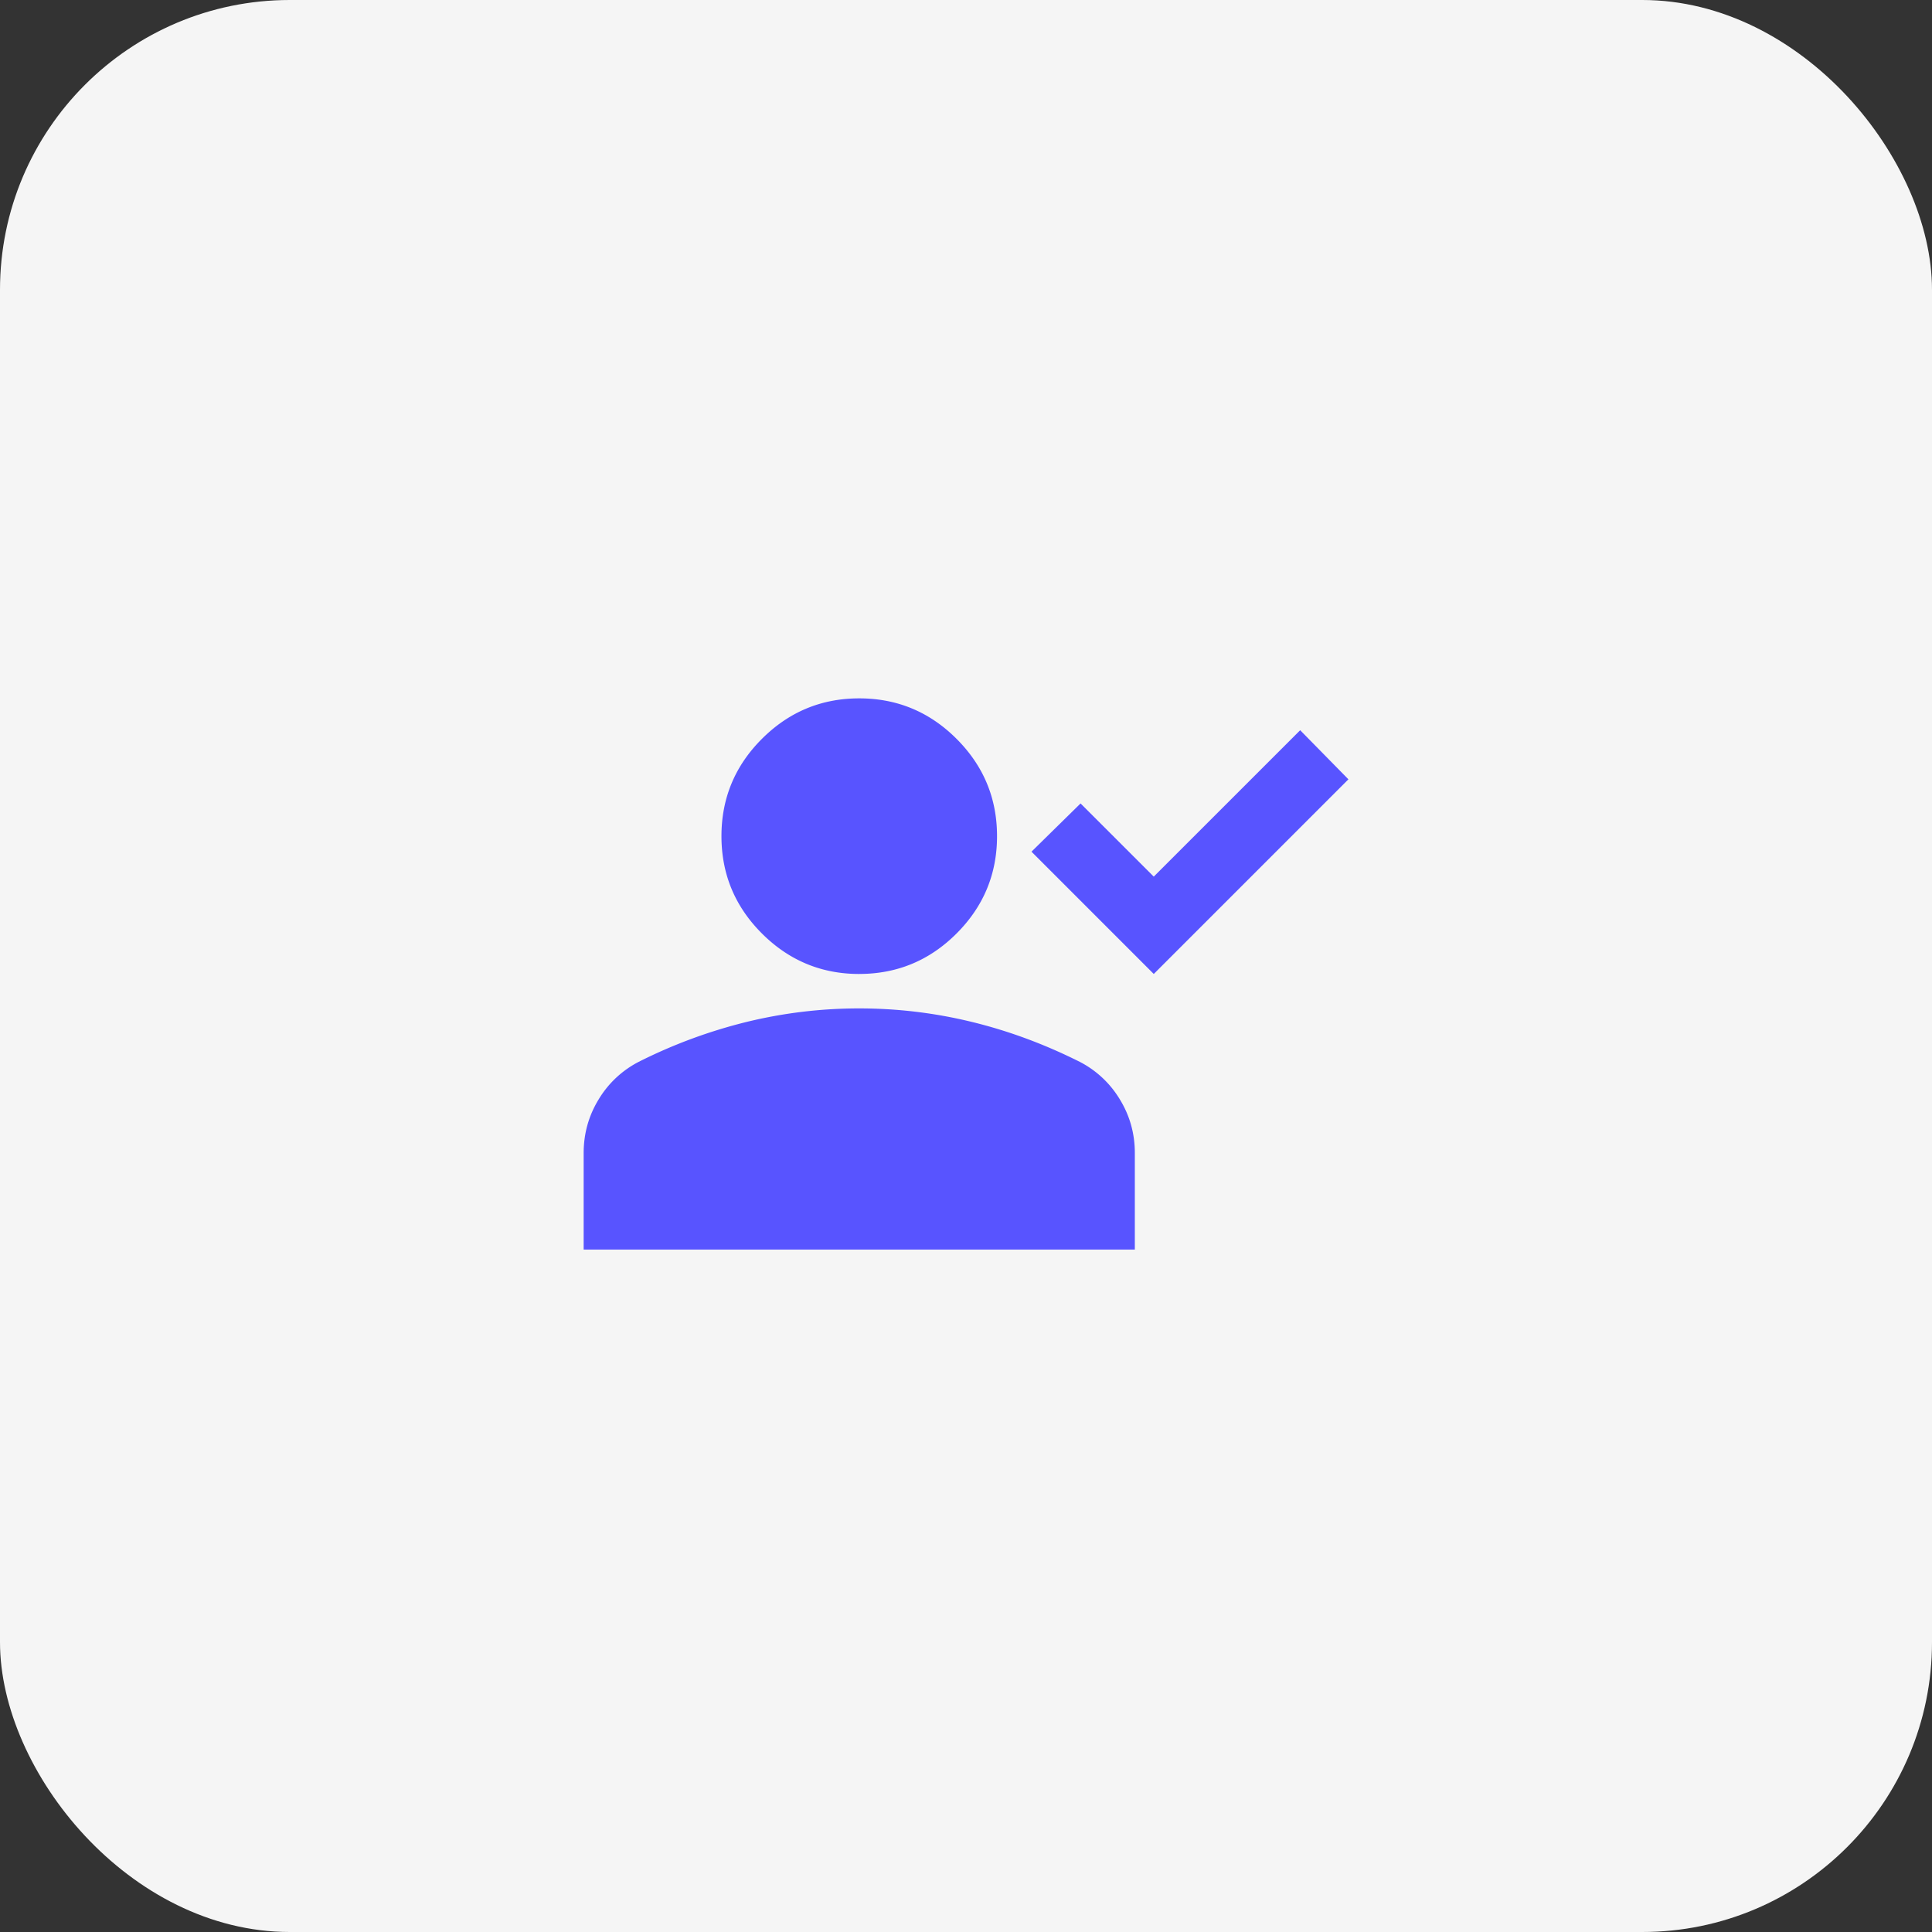
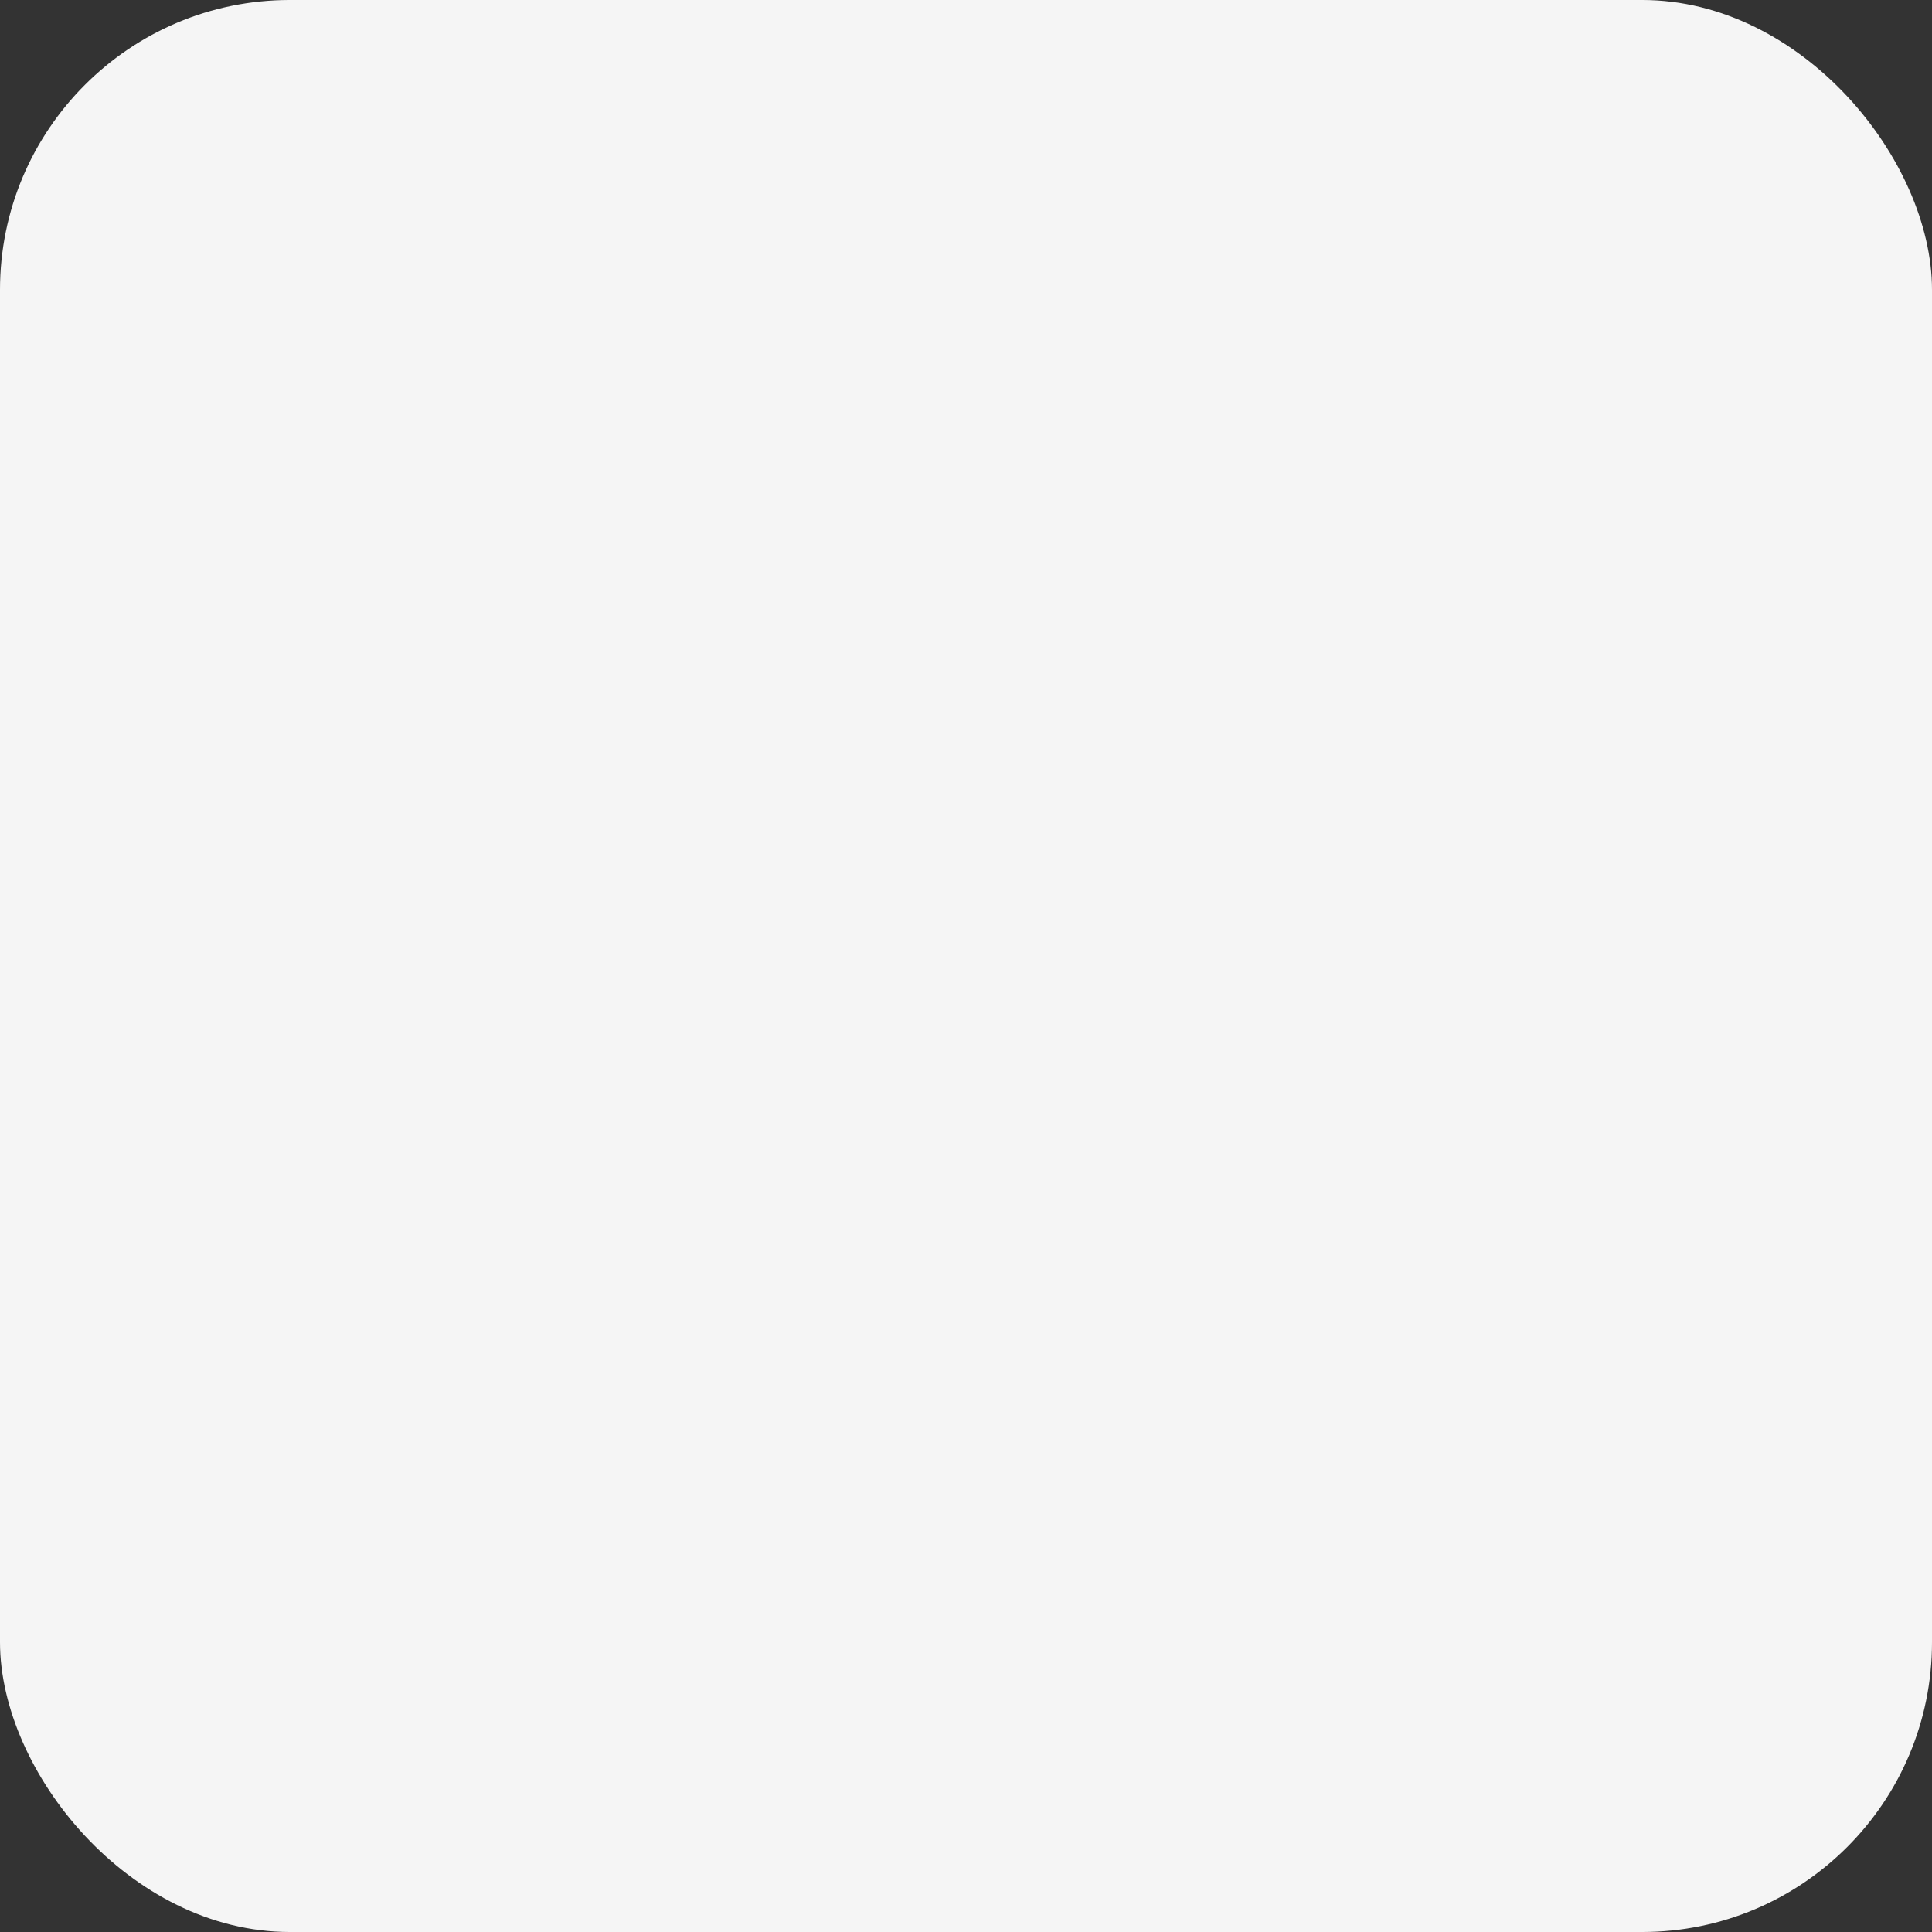
<svg xmlns="http://www.w3.org/2000/svg" width="80" height="80" fill="none">
  <rect width="100%" height="100%" fill="#333333" stroke="none" />
  <rect width="80" height="80" fill="#F5F5F5" rx="12" />
-   <path fill="#5854FF" d="m47.775 40.33-5.063-5.064 2.032-1.997 3.031 3.03 6.063-6.062 1.997 2.033-8.06 8.06Zm-12.196 0c-1.569 0-2.912-.56-4.03-1.677-1.117-1.117-1.675-2.46-1.675-4.03 0-1.568.558-2.912 1.676-4.029 1.117-1.117 2.46-1.676 4.03-1.676 1.568 0 2.912.559 4.029 1.676s1.676 2.46 1.676 4.03c0 1.569-.559 2.912-1.676 4.03-1.117 1.117-2.46 1.675-4.03 1.675ZM24.168 51.74v-3.993c0-.809.208-1.551.624-2.229a4.16 4.16 0 0 1 1.658-1.551 21.176 21.176 0 0 1 4.494-1.658 19.63 19.63 0 0 1 4.635-.553c1.57 0 3.115.184 4.636.553 1.522.368 3.02.92 4.493 1.658a4.16 4.16 0 0 1 1.659 1.551c.416.678.624 1.42.624 2.229v3.994H24.168Z" />
</svg>